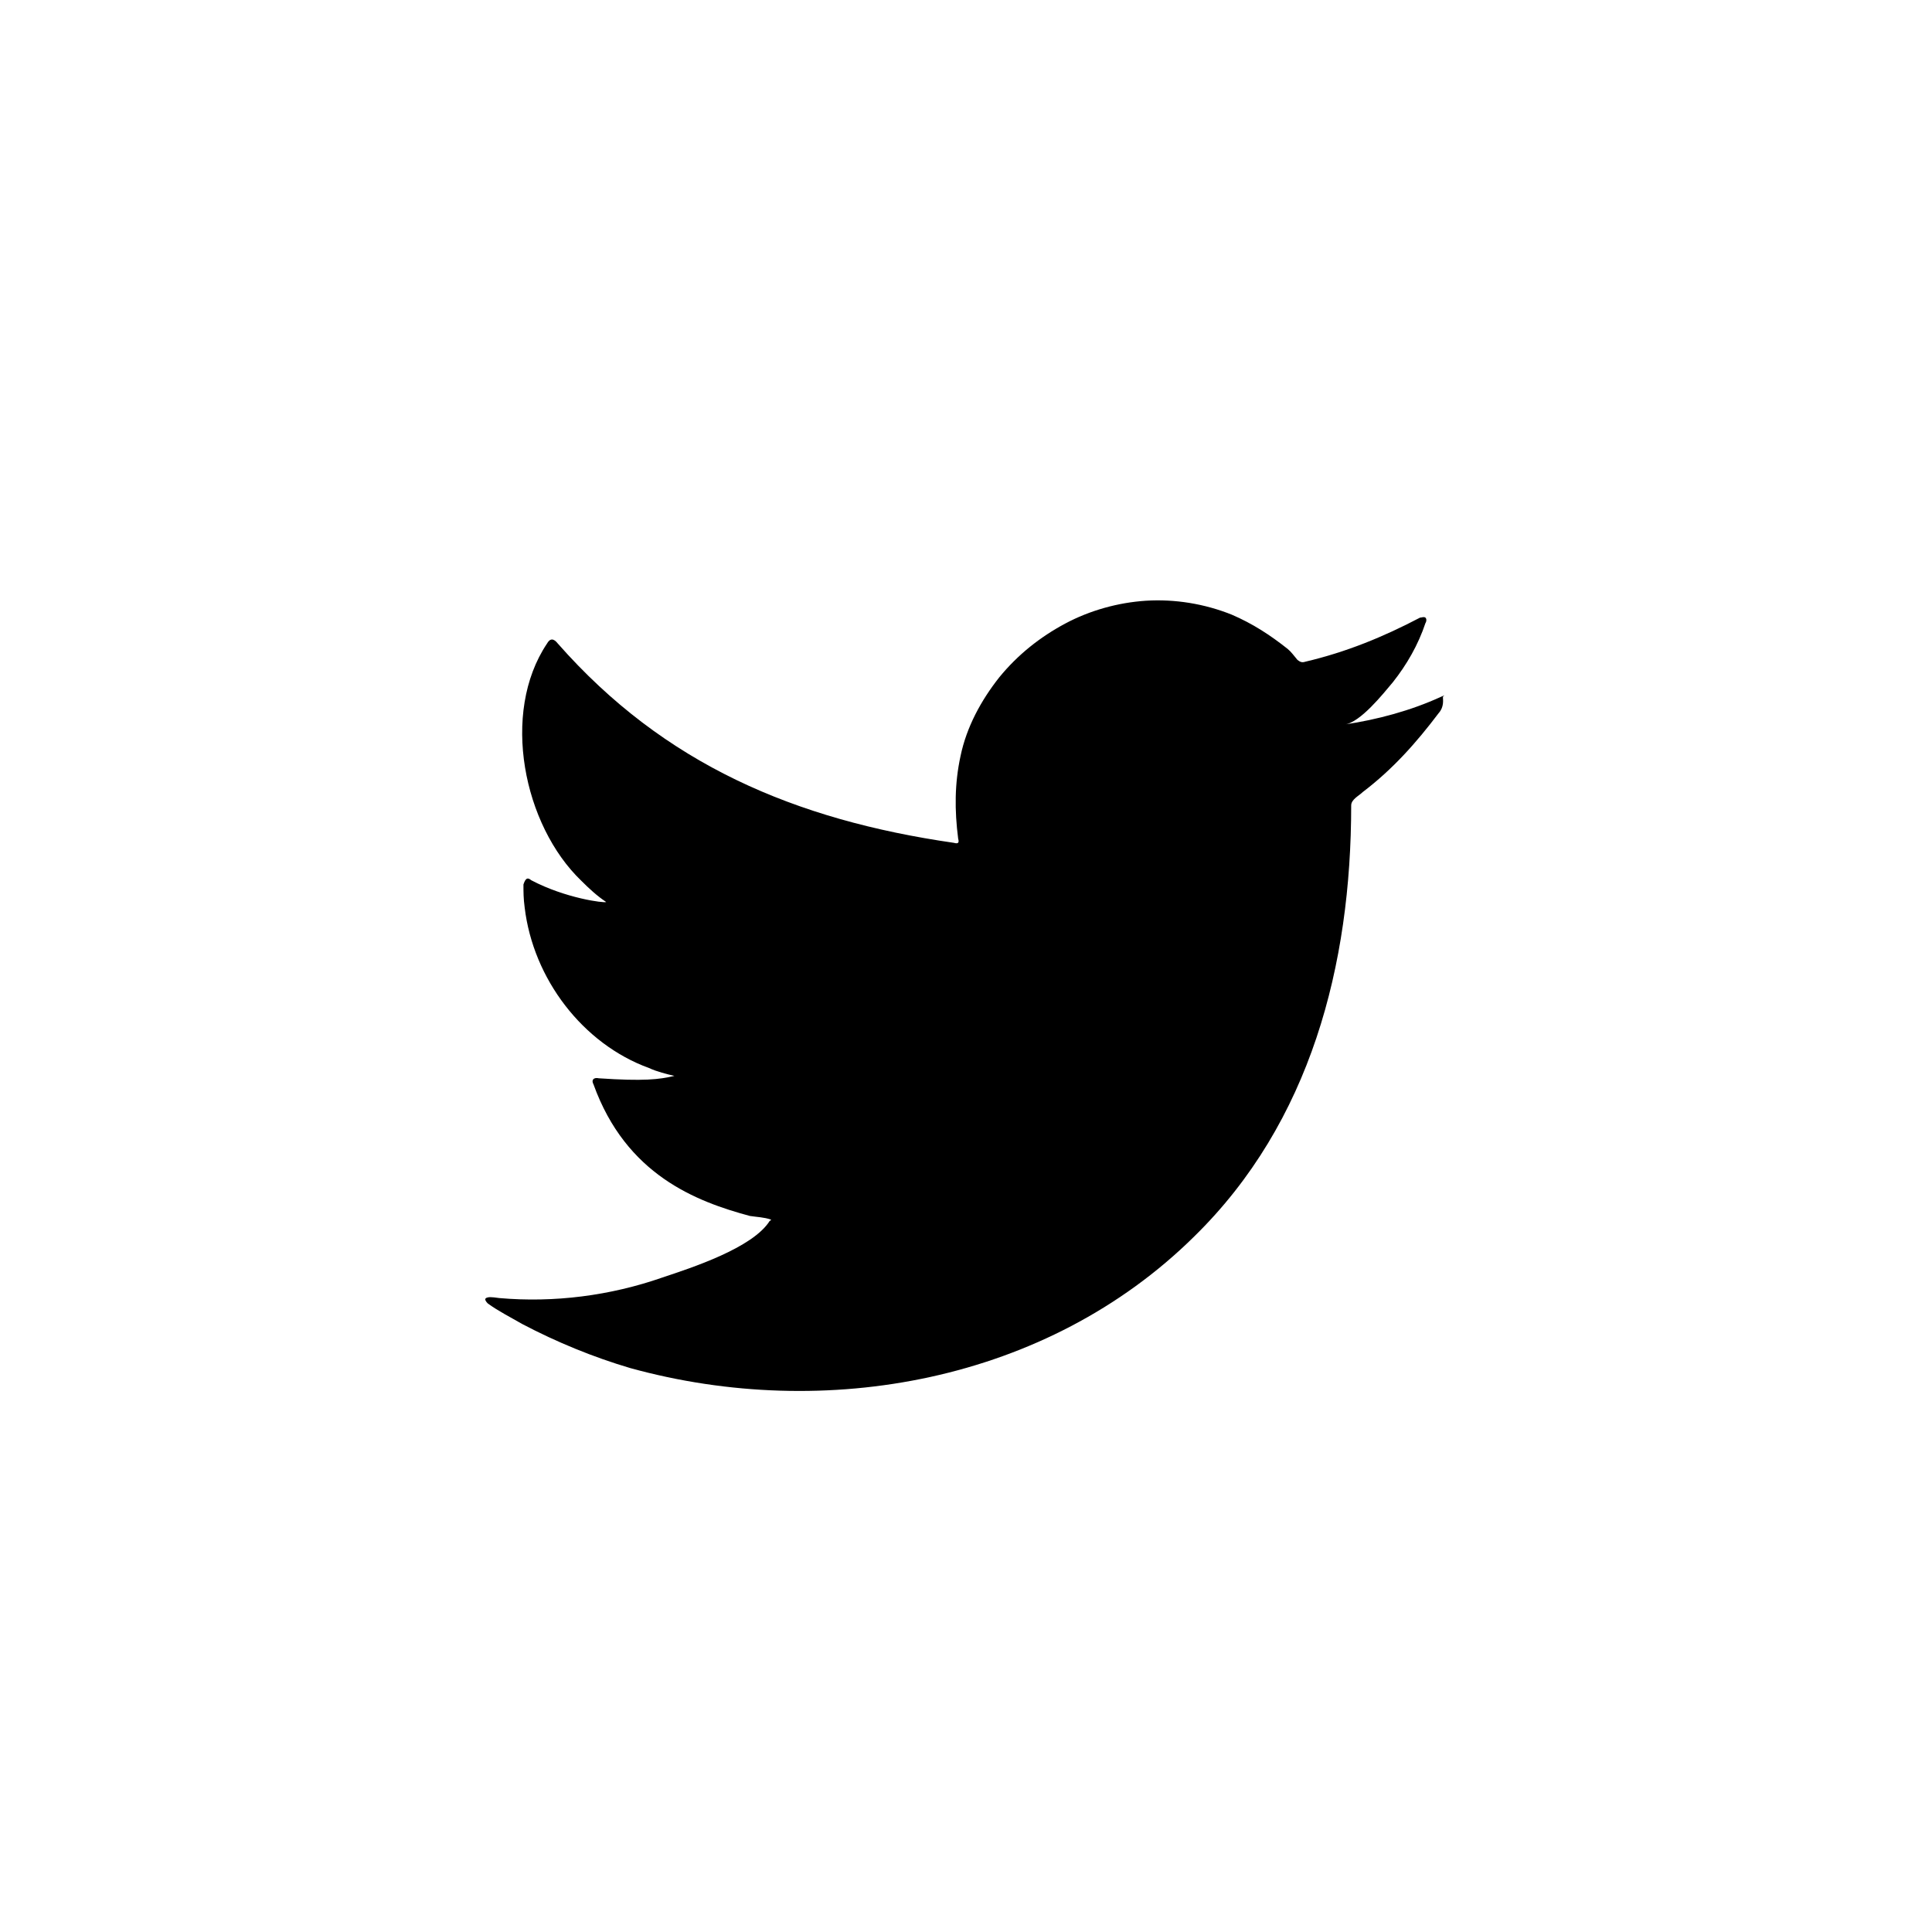
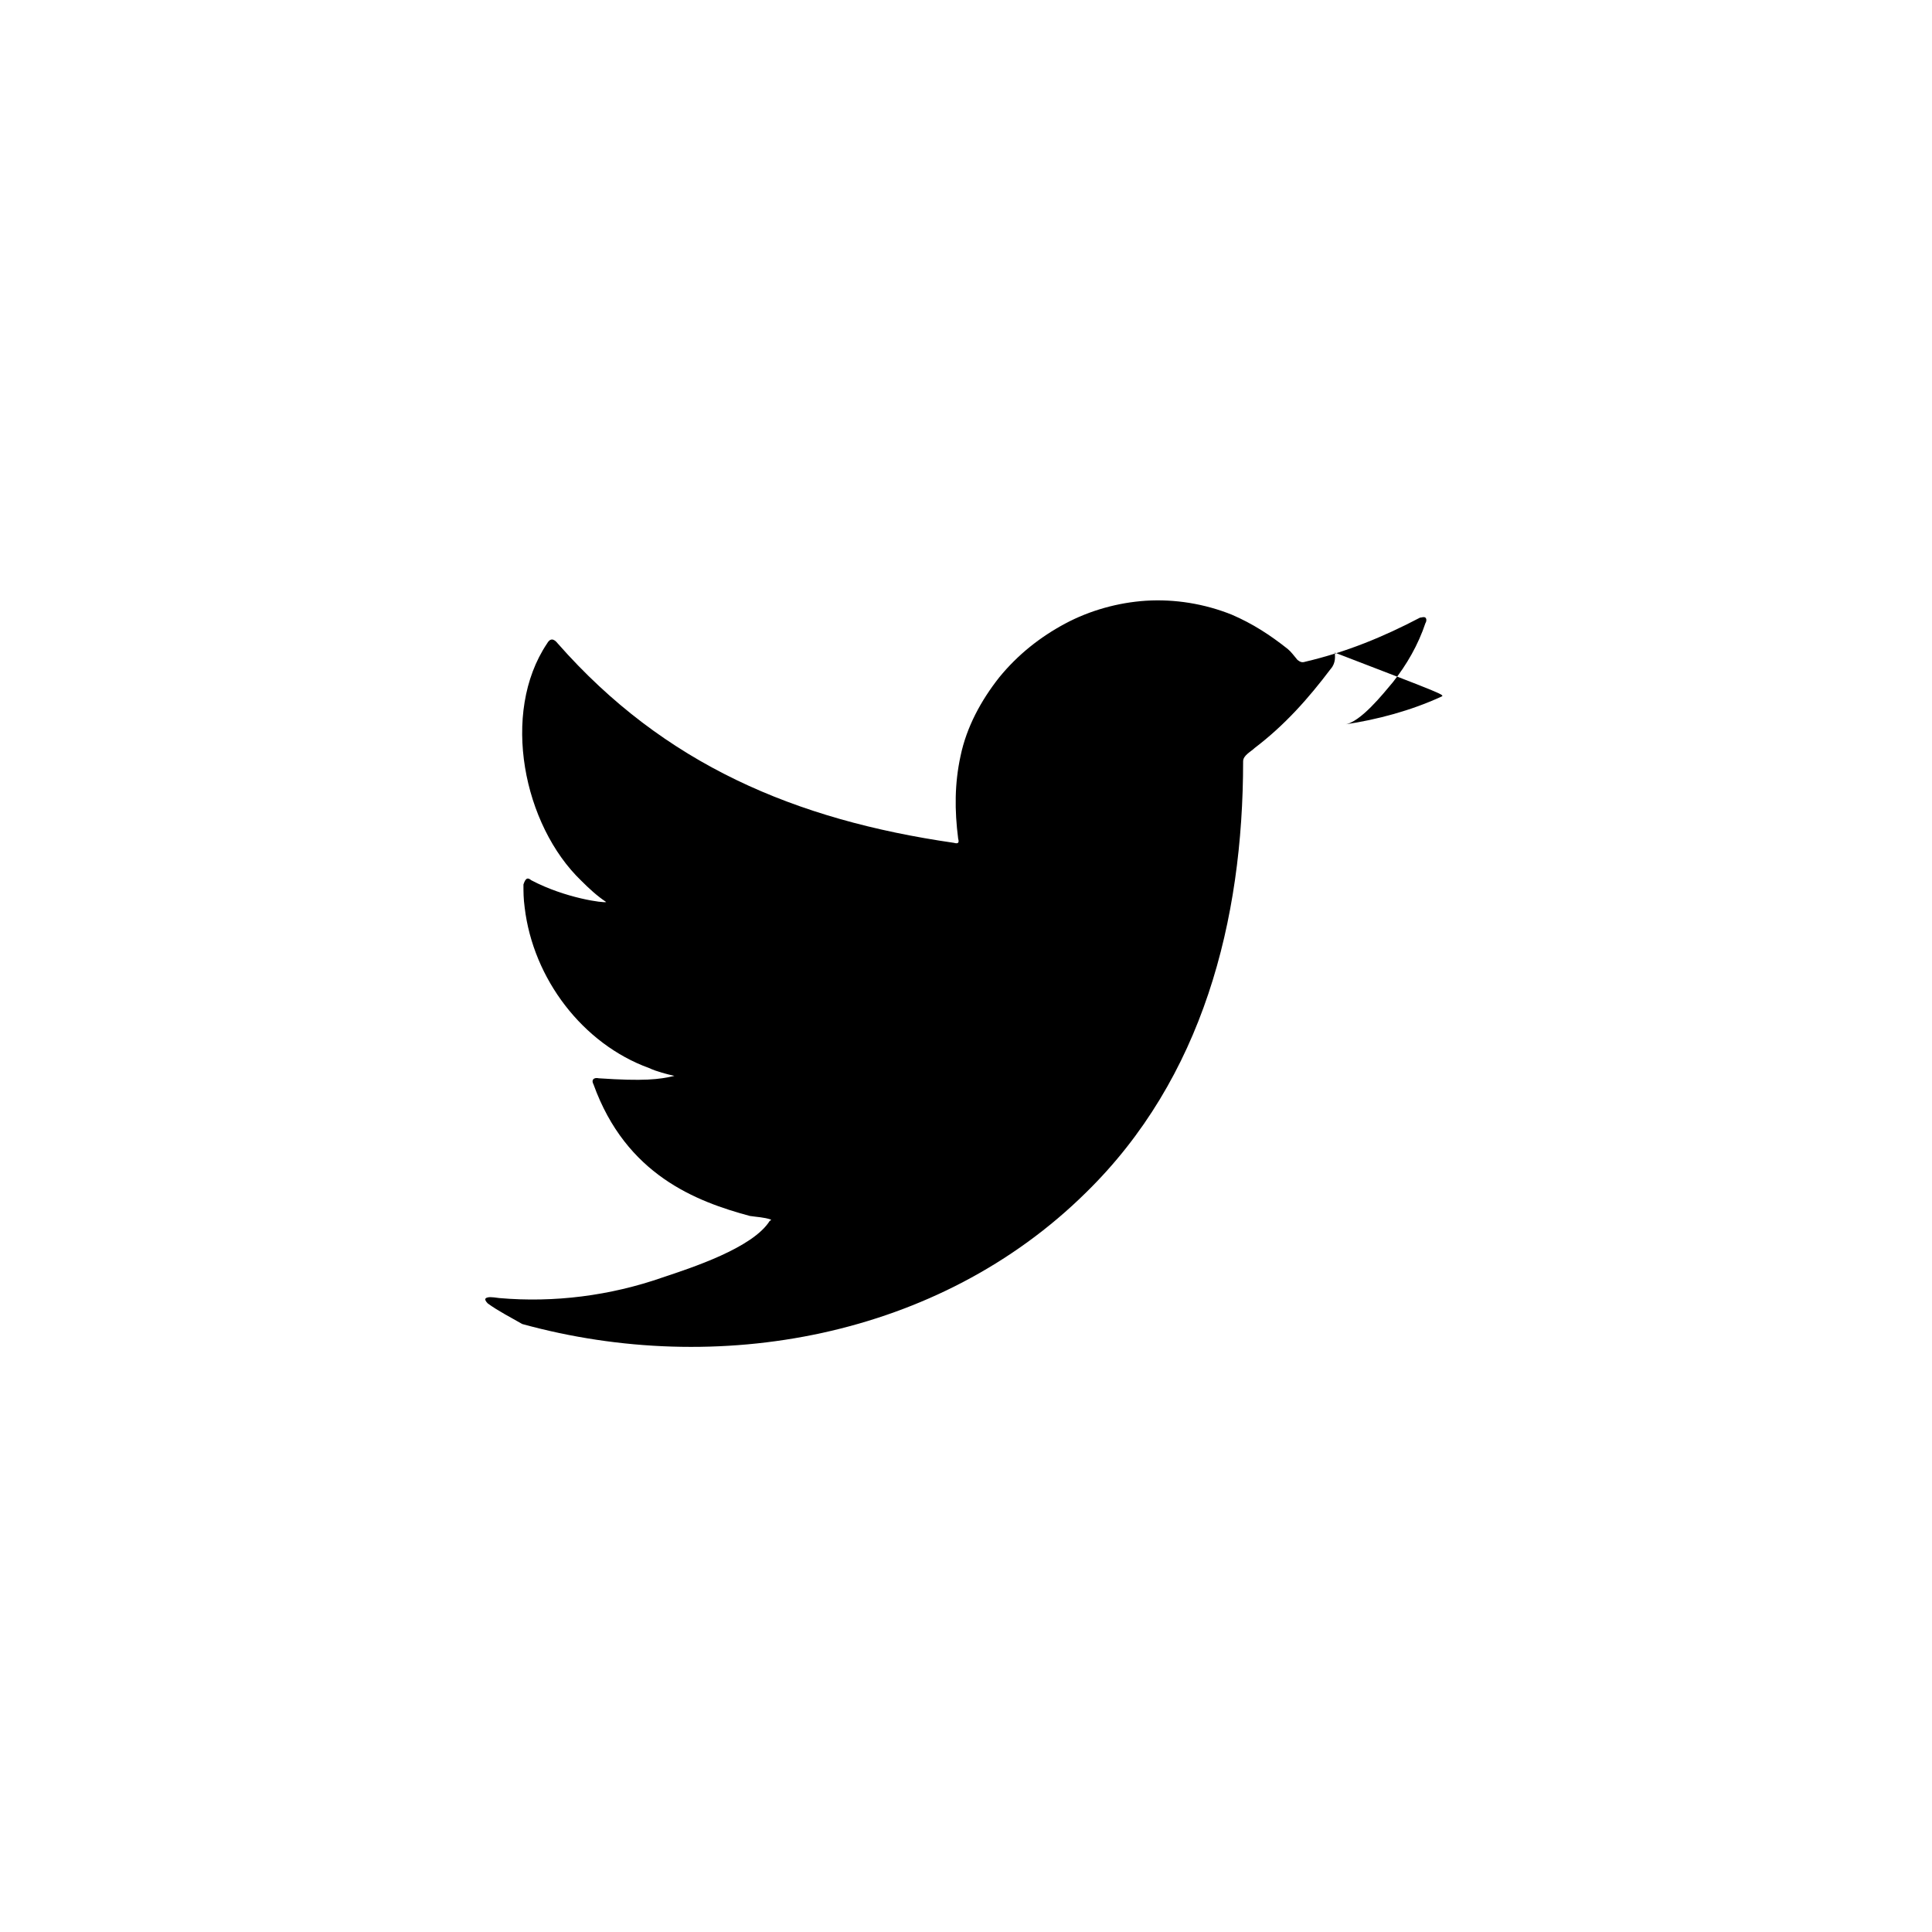
<svg xmlns="http://www.w3.org/2000/svg" xmlns:xlink="http://www.w3.org/1999/xlink" version="1.1" id="Layer_1" x="0px" y="0px" viewBox="0 0 32 32" style="enable-background:new 0 0 32 32;" xml:space="preserve">
  <style type="text/css">
	.st0{clip-path:url(#SVGID_2_);}
	.st1{fill-rule:evenodd;clip-rule:evenodd;fill:#333033;}
</style>
  <g>
    <g>
      <defs>
        <rect id="SVGID_1_" x="8" y="9.84" width="16" height="13.34" />
      </defs>
      <clipPath id="SVGID_2_">
        <use xlink:href="#SVGID_1_" style="overflow:visible;" />
      </clipPath>
-       <path class="st0" d="M23.87,11.54c-0.5,0.23-1.06,0.38-1.6,0.46c0.26-0.03,0.64-0.51,0.8-0.7c0.23-0.29,0.42-0.62,0.54-0.98    c0.02-0.03,0.02-0.07,0-0.09c-0.03-0.02-0.06,0-0.09,0c-0.61,0.32-1.22,0.57-1.9,0.73c-0.06,0.02-0.09,0-0.13-0.03    c-0.06-0.07-0.1-0.13-0.16-0.18c-0.29-0.23-0.58-0.42-0.93-0.57c-0.45-0.18-0.94-0.26-1.42-0.23c-0.46,0.03-0.93,0.16-1.34,0.38    c-0.41,0.22-0.78,0.51-1.09,0.89c-0.3,0.38-0.54,0.82-0.64,1.3c-0.1,0.46-0.1,0.9-0.04,1.37c0.02,0.07,0,0.09-0.07,0.07    c-2.63-0.38-4.8-1.3-6.56-3.3c-0.07-0.09-0.13-0.09-0.18,0c-0.77,1.15-0.39,3.01,0.57,3.93c0.13,0.13,0.26,0.25,0.41,0.35    c-0.03,0.02-0.67-0.06-1.24-0.36c-0.07-0.06-0.1-0.02-0.13,0.07c0,0.13,0,0.23,0.02,0.38c0.14,1.18,0.96,2.26,2.06,2.66    c0.13,0.06,0.29,0.1,0.42,0.13c-0.25,0.06-0.51,0.09-1.25,0.04c-0.09-0.02-0.13,0.03-0.09,0.1c0.54,1.5,1.7,1.94,2.59,2.18    c0.13,0.02,0.23,0.02,0.35,0.06c0,0.02-0.02,0.02-0.02,0.02c-0.28,0.45-1.3,0.78-1.78,0.94c-0.86,0.3-1.79,0.42-2.7,0.34    c-0.14-0.02-0.18-0.02-0.22,0c-0.03,0.02,0,0.06,0.03,0.09c0.18,0.13,0.38,0.23,0.57,0.34c0.57,0.3,1.18,0.55,1.79,0.73    c3.23,0.89,6.9,0.23,9.34-2.18c1.93-1.89,2.6-4.5,2.6-7.14c0-0.1,0.13-0.16,0.19-0.22c0.5-0.38,0.89-0.82,1.26-1.31    c0.09-0.1,0.07-0.22,0.07-0.25v-0.02C23.93,11.51,23.94,11.51,23.87,11.54L23.87,11.54z" />
+       <path class="st0" d="M23.87,11.54c-0.5,0.23-1.06,0.38-1.6,0.46c0.26-0.03,0.64-0.51,0.8-0.7c0.23-0.29,0.42-0.62,0.54-0.98    c0.02-0.03,0.02-0.07,0-0.09c-0.03-0.02-0.06,0-0.09,0c-0.61,0.32-1.22,0.57-1.9,0.73c-0.06,0.02-0.09,0-0.13-0.03    c-0.06-0.07-0.1-0.13-0.16-0.18c-0.29-0.23-0.58-0.42-0.93-0.57c-0.45-0.18-0.94-0.26-1.42-0.23c-0.46,0.03-0.93,0.16-1.34,0.38    c-0.41,0.22-0.78,0.51-1.09,0.89c-0.3,0.38-0.54,0.82-0.64,1.3c-0.1,0.46-0.1,0.9-0.04,1.37c0.02,0.07,0,0.09-0.07,0.07    c-2.63-0.38-4.8-1.3-6.56-3.3c-0.07-0.09-0.13-0.09-0.18,0c-0.77,1.15-0.39,3.01,0.57,3.93c0.13,0.13,0.26,0.25,0.41,0.35    c-0.03,0.02-0.67-0.06-1.24-0.36c-0.07-0.06-0.1-0.02-0.13,0.07c0,0.13,0,0.23,0.02,0.38c0.14,1.18,0.96,2.26,2.06,2.66    c0.13,0.06,0.29,0.1,0.42,0.13c-0.25,0.06-0.51,0.09-1.25,0.04c-0.09-0.02-0.13,0.03-0.09,0.1c0.54,1.5,1.7,1.94,2.59,2.18    c0.13,0.02,0.23,0.02,0.35,0.06c0,0.02-0.02,0.02-0.02,0.02c-0.28,0.45-1.3,0.78-1.78,0.94c-0.86,0.3-1.79,0.42-2.7,0.34    c-0.14-0.02-0.18-0.02-0.22,0c-0.03,0.02,0,0.06,0.03,0.09c0.18,0.13,0.38,0.23,0.57,0.34c3.23,0.89,6.9,0.23,9.34-2.18c1.93-1.89,2.6-4.5,2.6-7.14c0-0.1,0.13-0.16,0.19-0.22c0.5-0.38,0.89-0.82,1.26-1.31    c0.09-0.1,0.07-0.22,0.07-0.25v-0.02C23.93,11.51,23.94,11.51,23.87,11.54L23.87,11.54z" />
    </g>
  </g>
-   <path class="st1" d="M-2.1,53C5.4,53-1.8,53-2.1,53C-1.1,53-2.2,53-2.1,53L-2.1,53z M-2.1,53C-2.2,53-3.6,53-2.1,53  C-2.1,53-2.4,53-2.1,53L-2.1,53z M0.9,53.1C0.9,52.9,2.5,53.1,0.9,53.1C0.9,53,1.1,53.1,0.9,53.1L0.9,53.1z M32.5-20.1  c-0.1,0.1-0.2,0.1-0.4,0C32.2-20.1,32.4-20.1,32.5-20.1L32.5-20.1z" />
</svg>